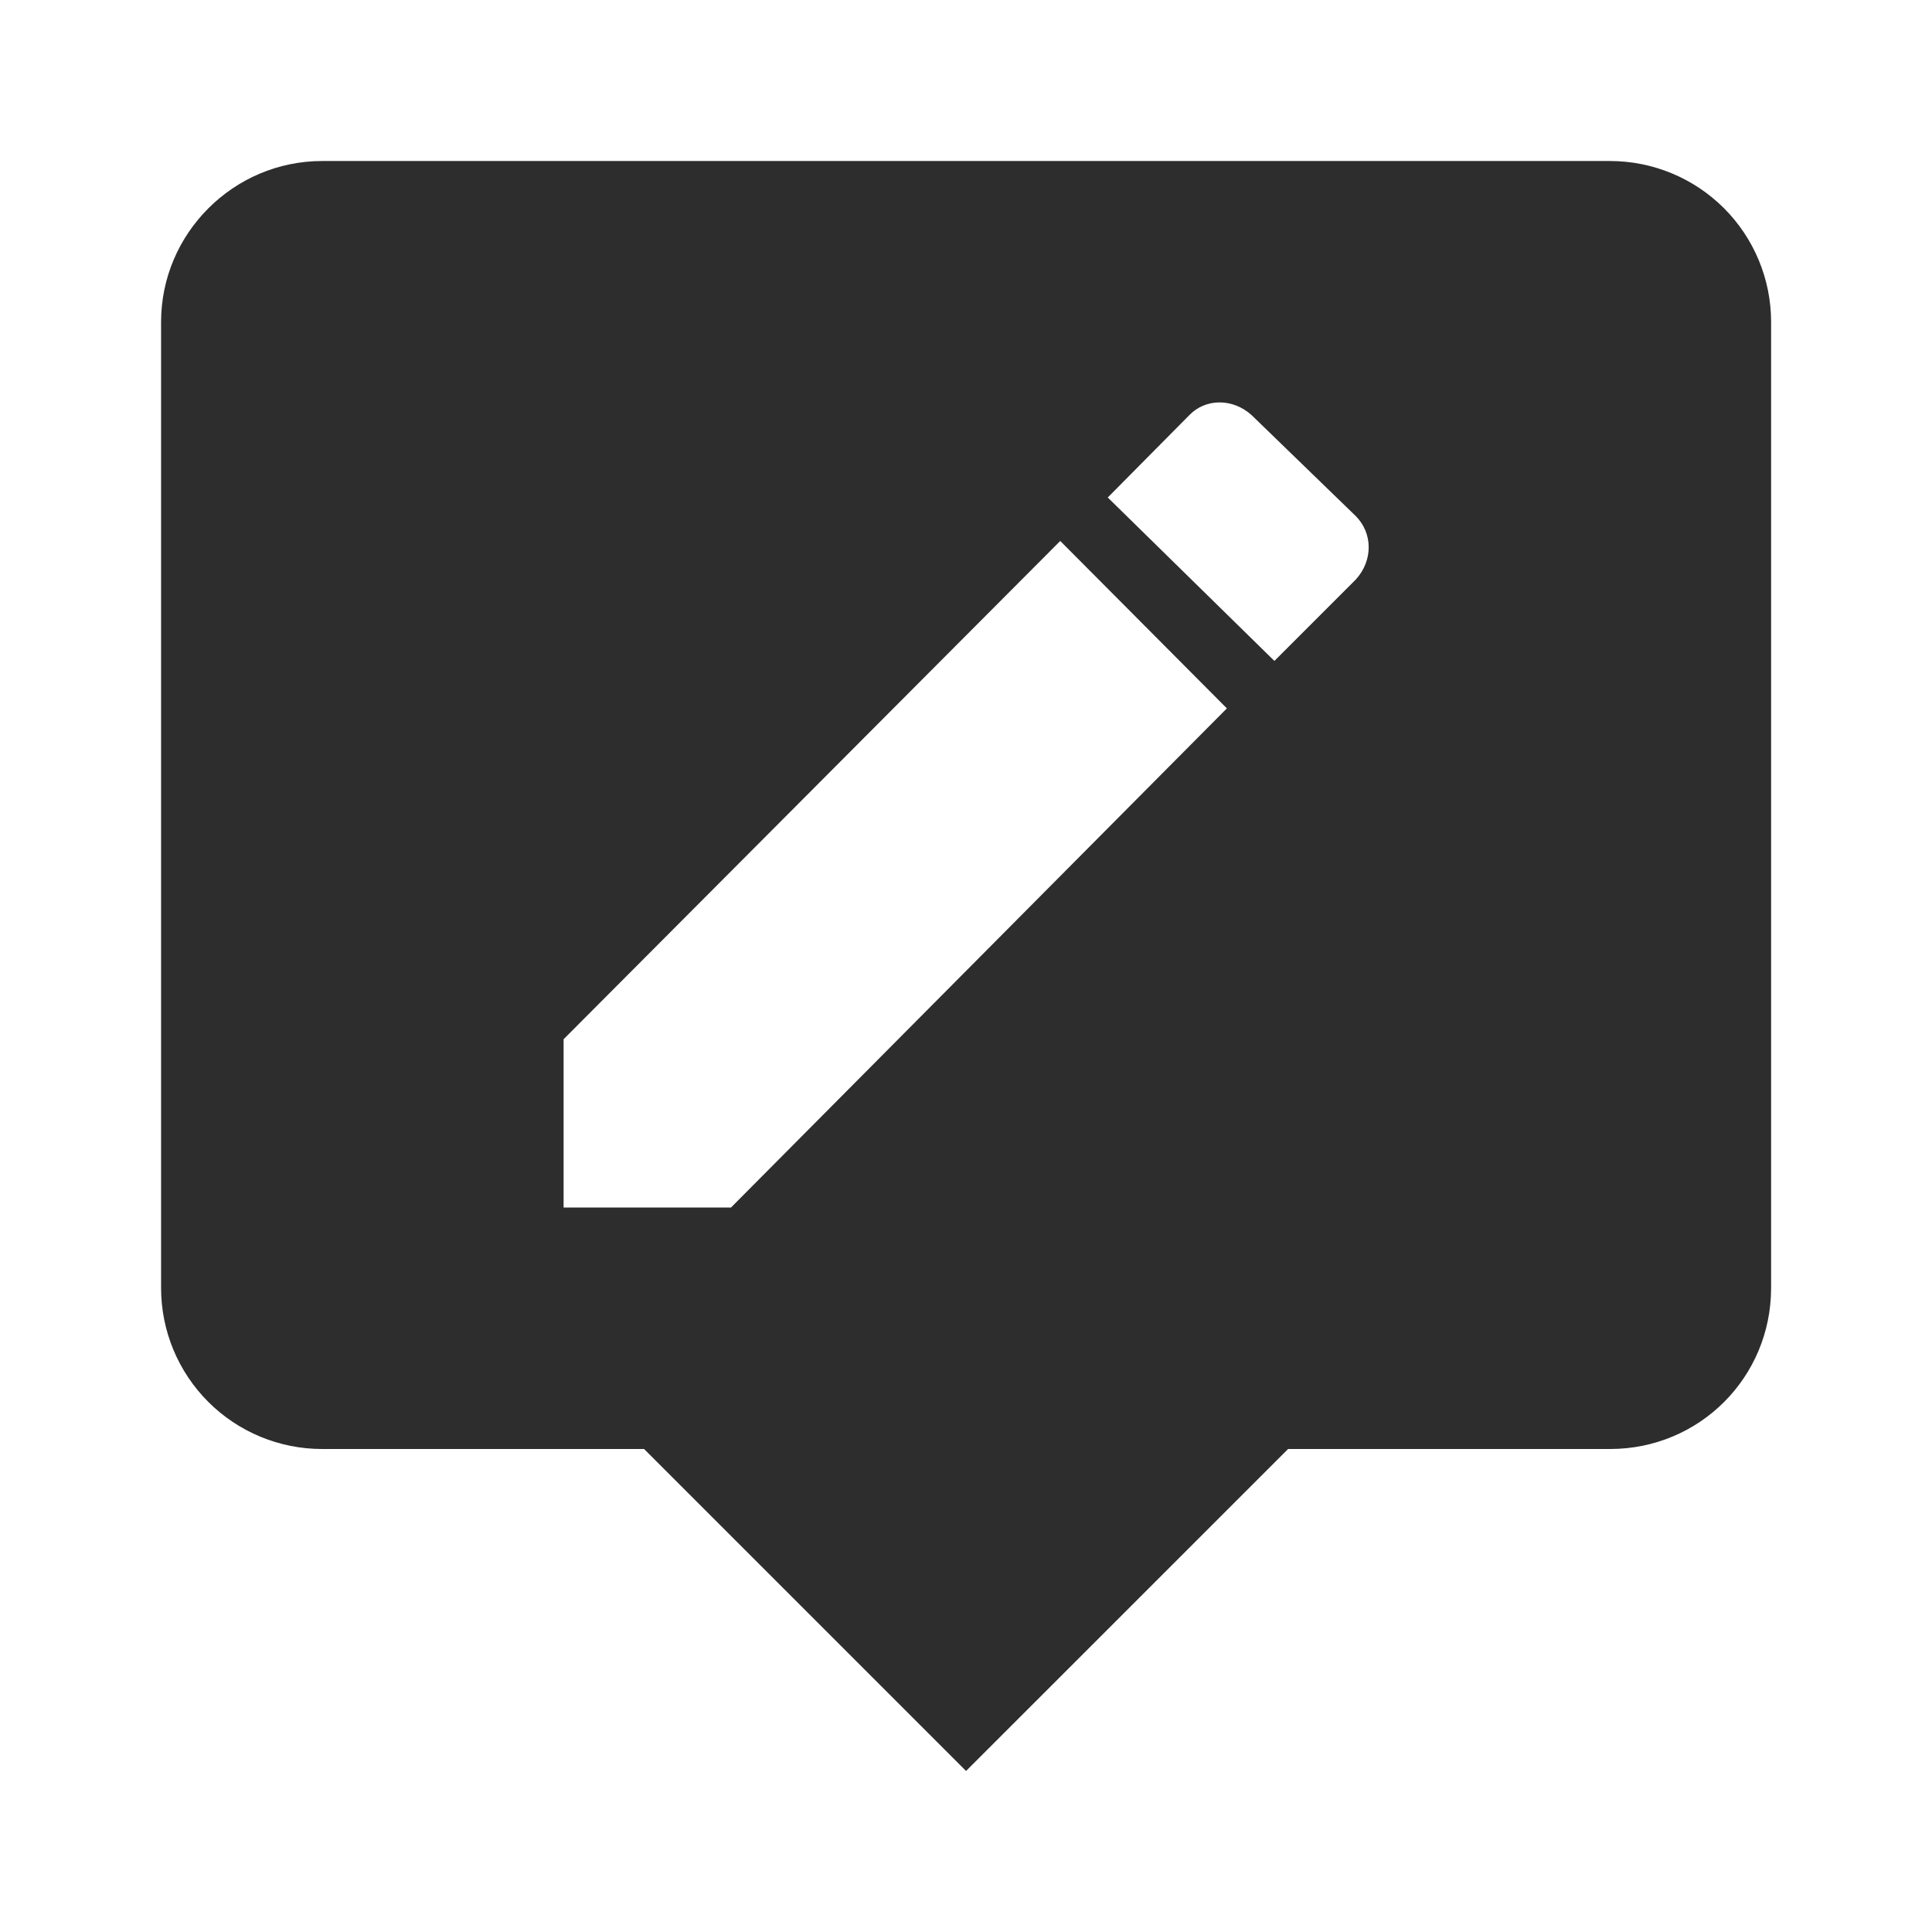
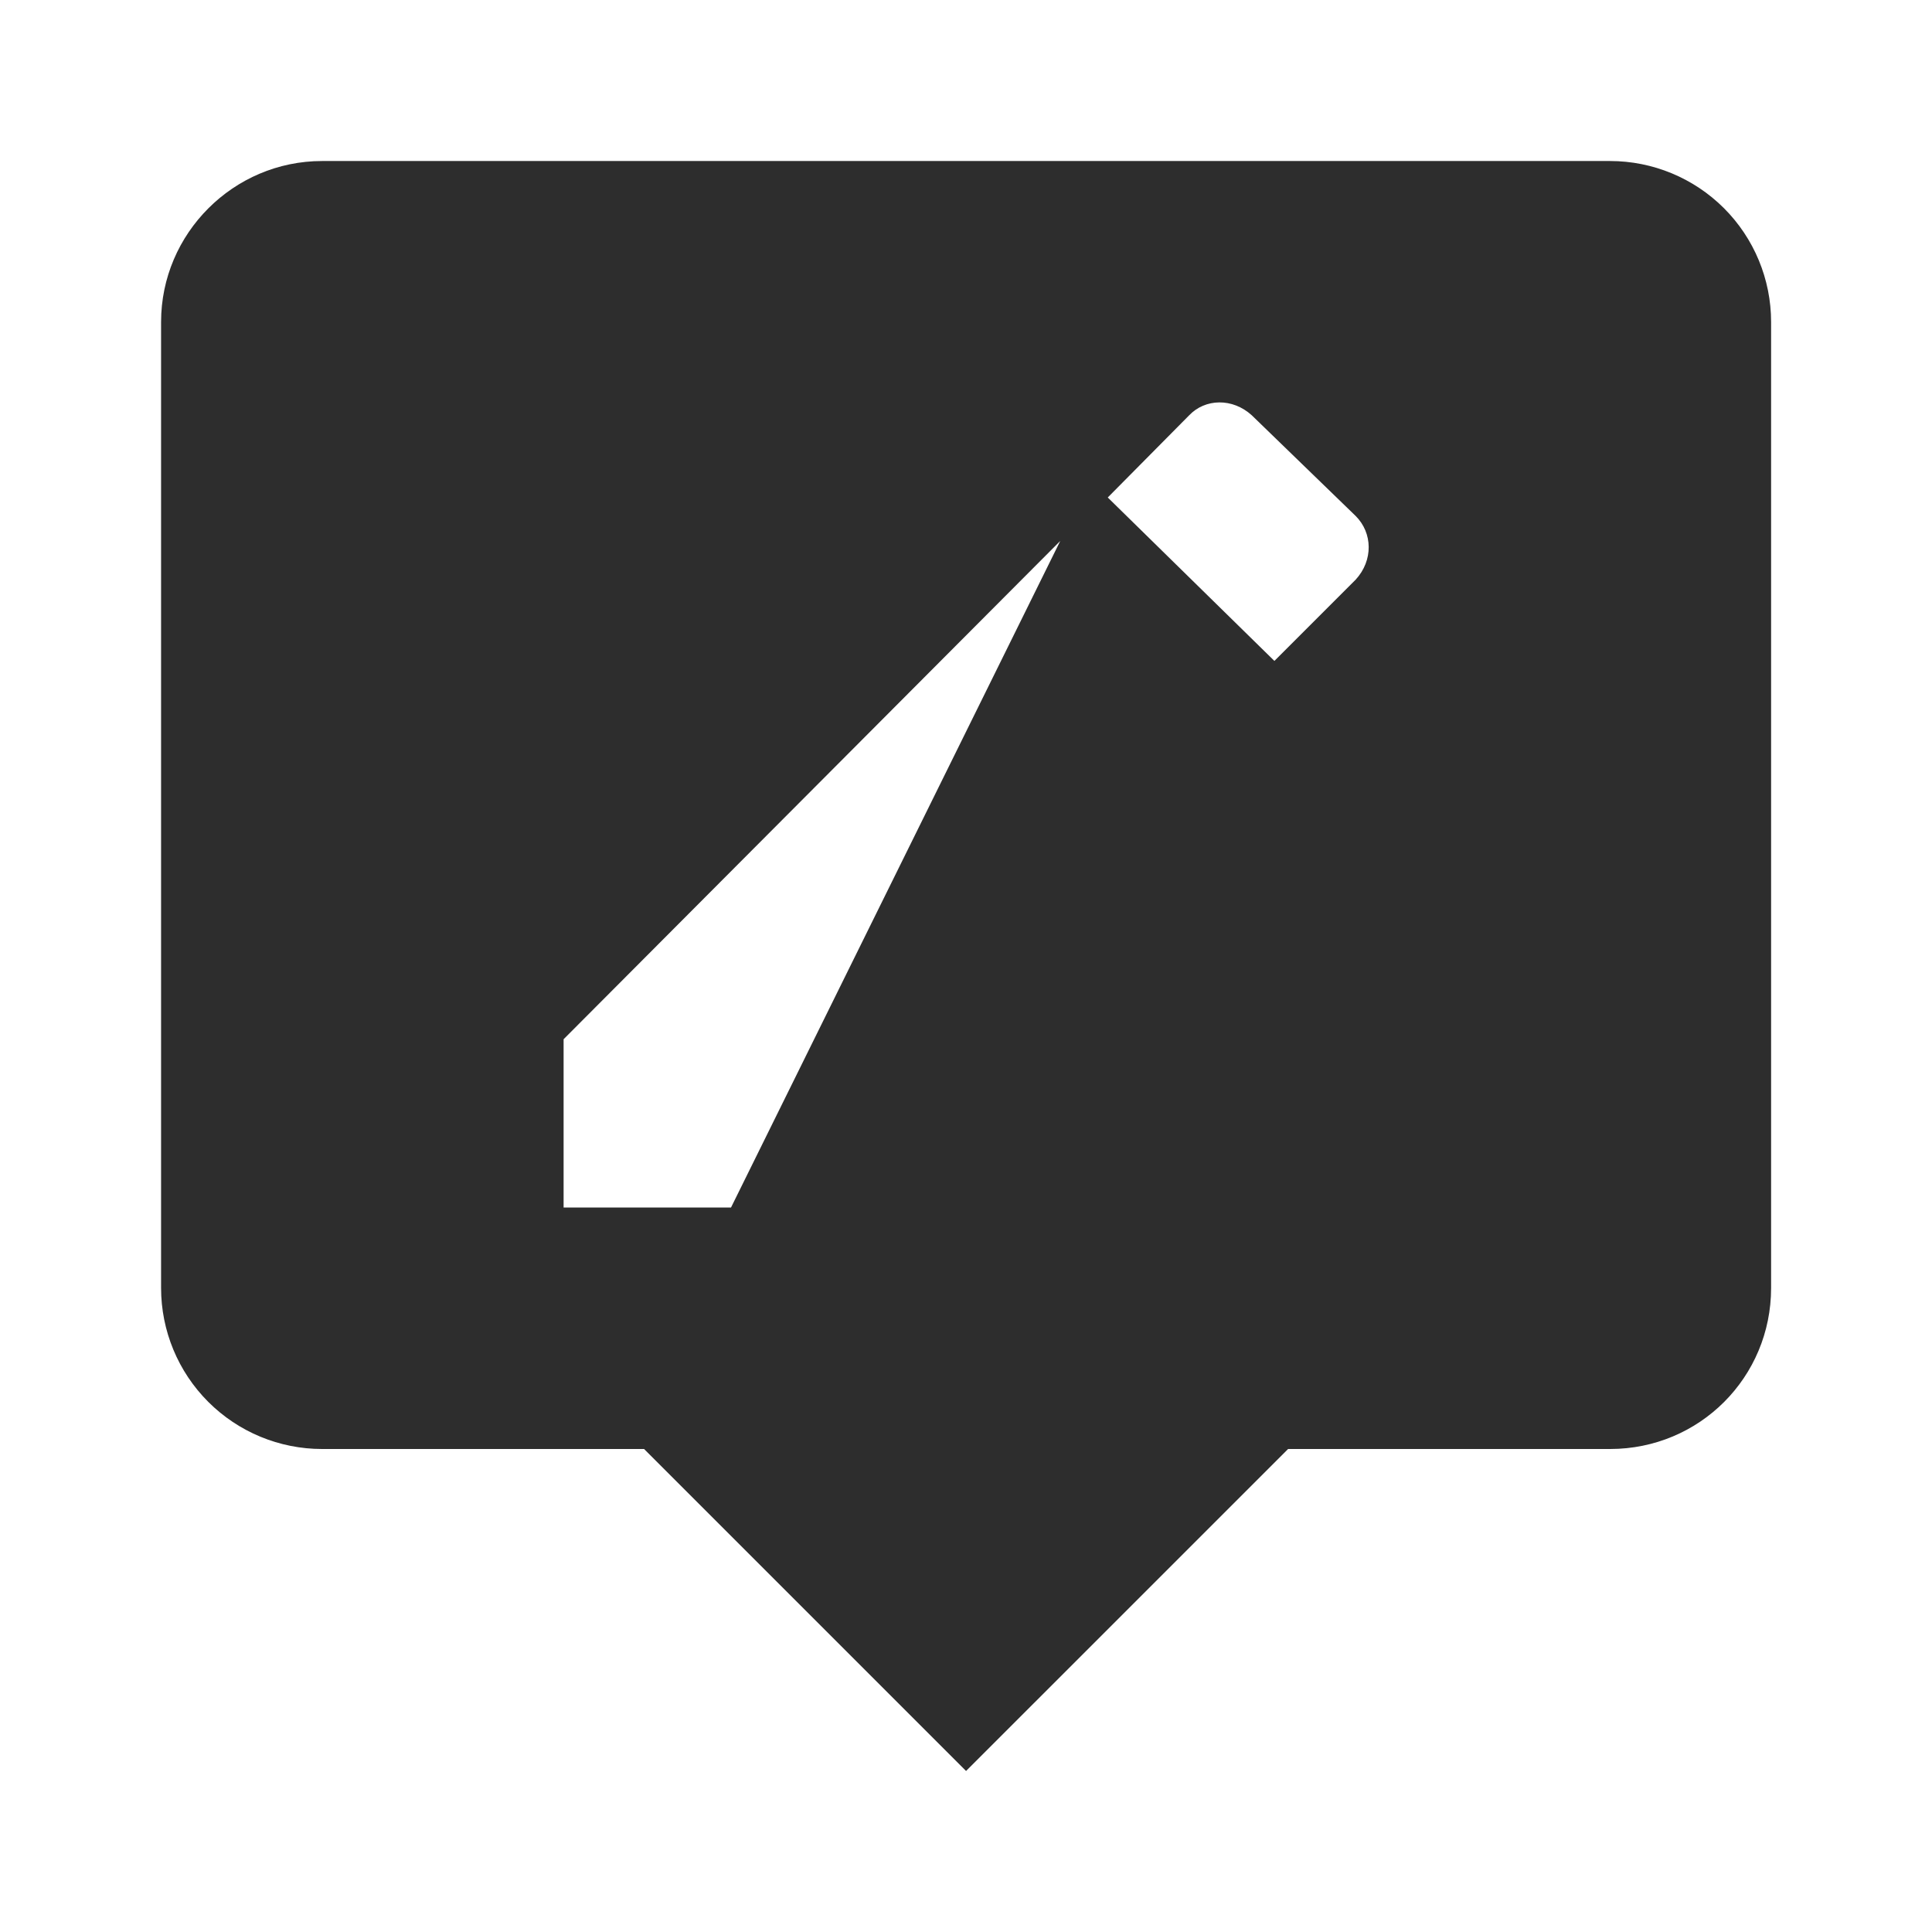
<svg xmlns="http://www.w3.org/2000/svg" width="32" height="32" viewBox="0 0 32 32" fill="none">
-   <path d="M26.668 2.667H5.335C3.868 2.667 2.668 3.867 2.668 5.333V21.333C2.668 22.041 2.949 22.719 3.449 23.219C3.949 23.719 4.627 24 5.335 24H10.668L16.001 29.333L21.335 24H26.668C28.148 24 29.335 22.813 29.335 21.333V5.333C29.335 4.626 29.054 3.948 28.554 3.448C28.053 2.948 27.375 2.667 26.668 2.667ZM12.108 20H9.335V17.213L17.561 8.96L20.321 11.733L12.108 20ZM22.455 9.6L21.108 10.947L18.348 8.24L19.695 6.88C19.961 6.6 20.415 6.587 20.735 6.88L22.455 8.547C22.735 8.827 22.748 9.28 22.455 9.6Z" fill="#2D2D2D" />
+   <path d="M26.668 2.667H5.335C3.868 2.667 2.668 3.867 2.668 5.333V21.333C2.668 22.041 2.949 22.719 3.449 23.219C3.949 23.719 4.627 24 5.335 24H10.668L16.001 29.333L21.335 24H26.668C28.148 24 29.335 22.813 29.335 21.333V5.333C29.335 4.626 29.054 3.948 28.554 3.448C28.053 2.948 27.375 2.667 26.668 2.667ZM12.108 20H9.335V17.213L17.561 8.96L12.108 20ZM22.455 9.6L21.108 10.947L18.348 8.24L19.695 6.88C19.961 6.6 20.415 6.587 20.735 6.88L22.455 8.547C22.735 8.827 22.748 9.28 22.455 9.6Z" fill="#2D2D2D" />
</svg>